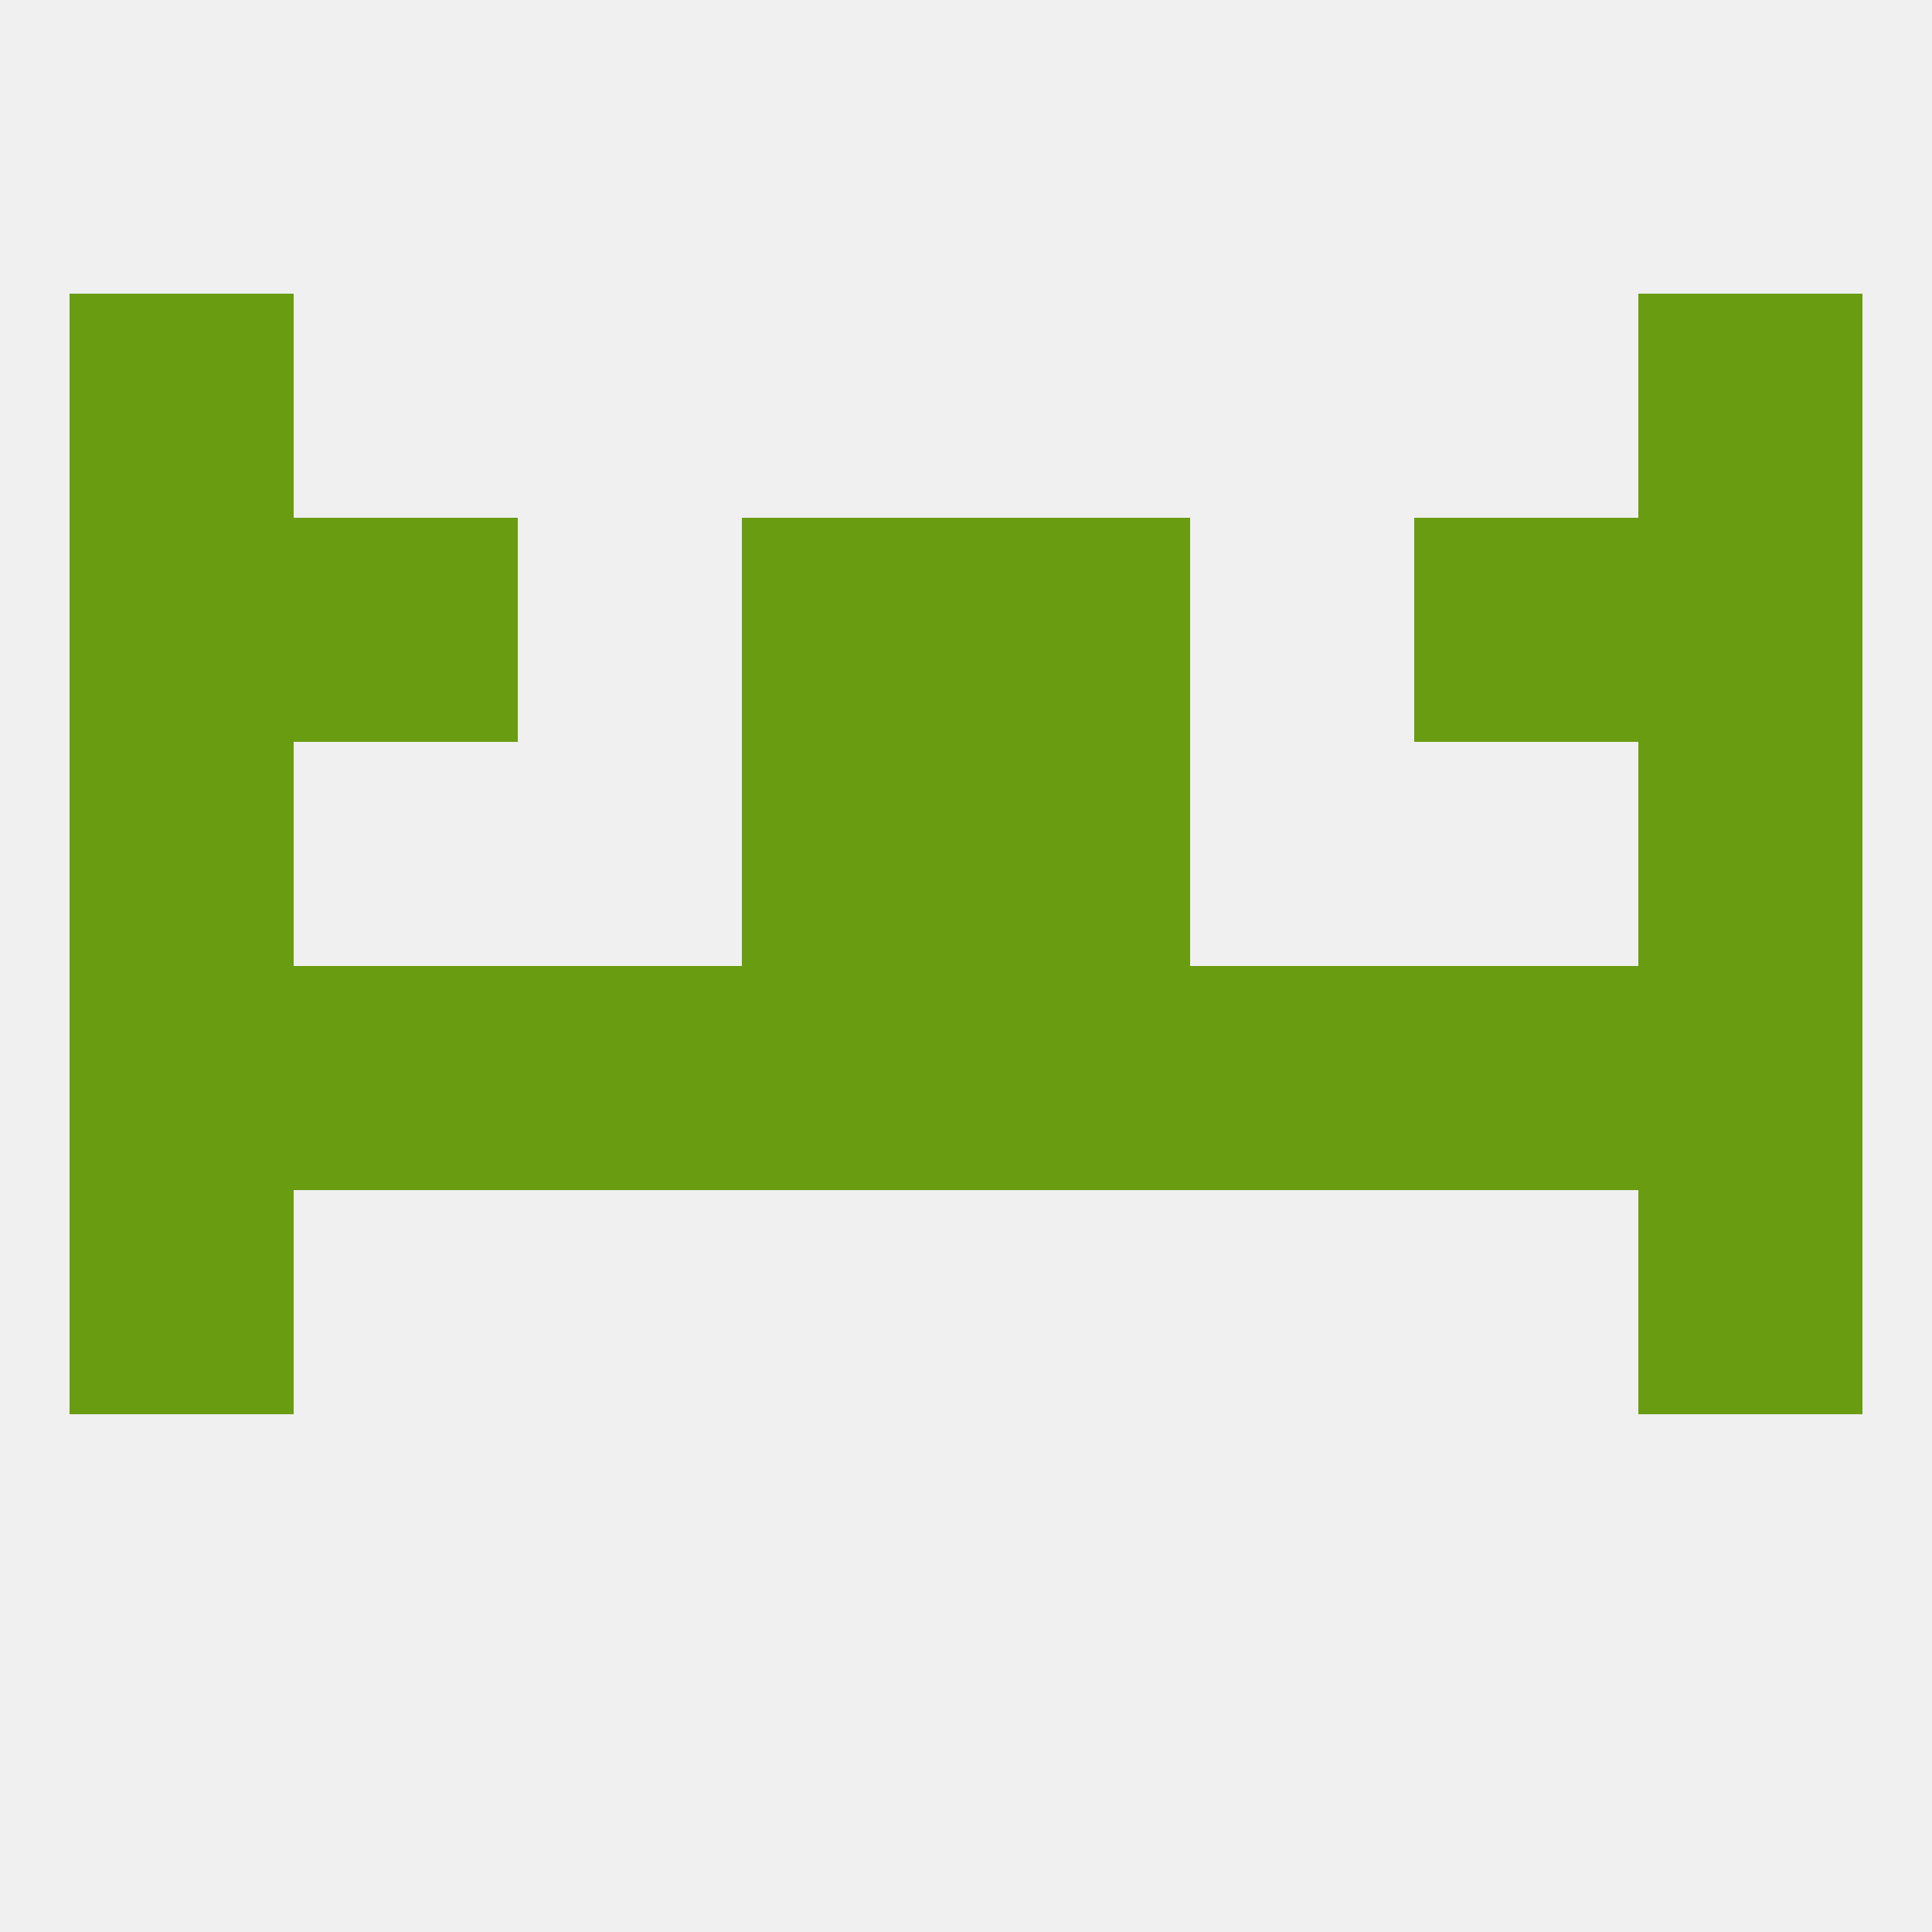
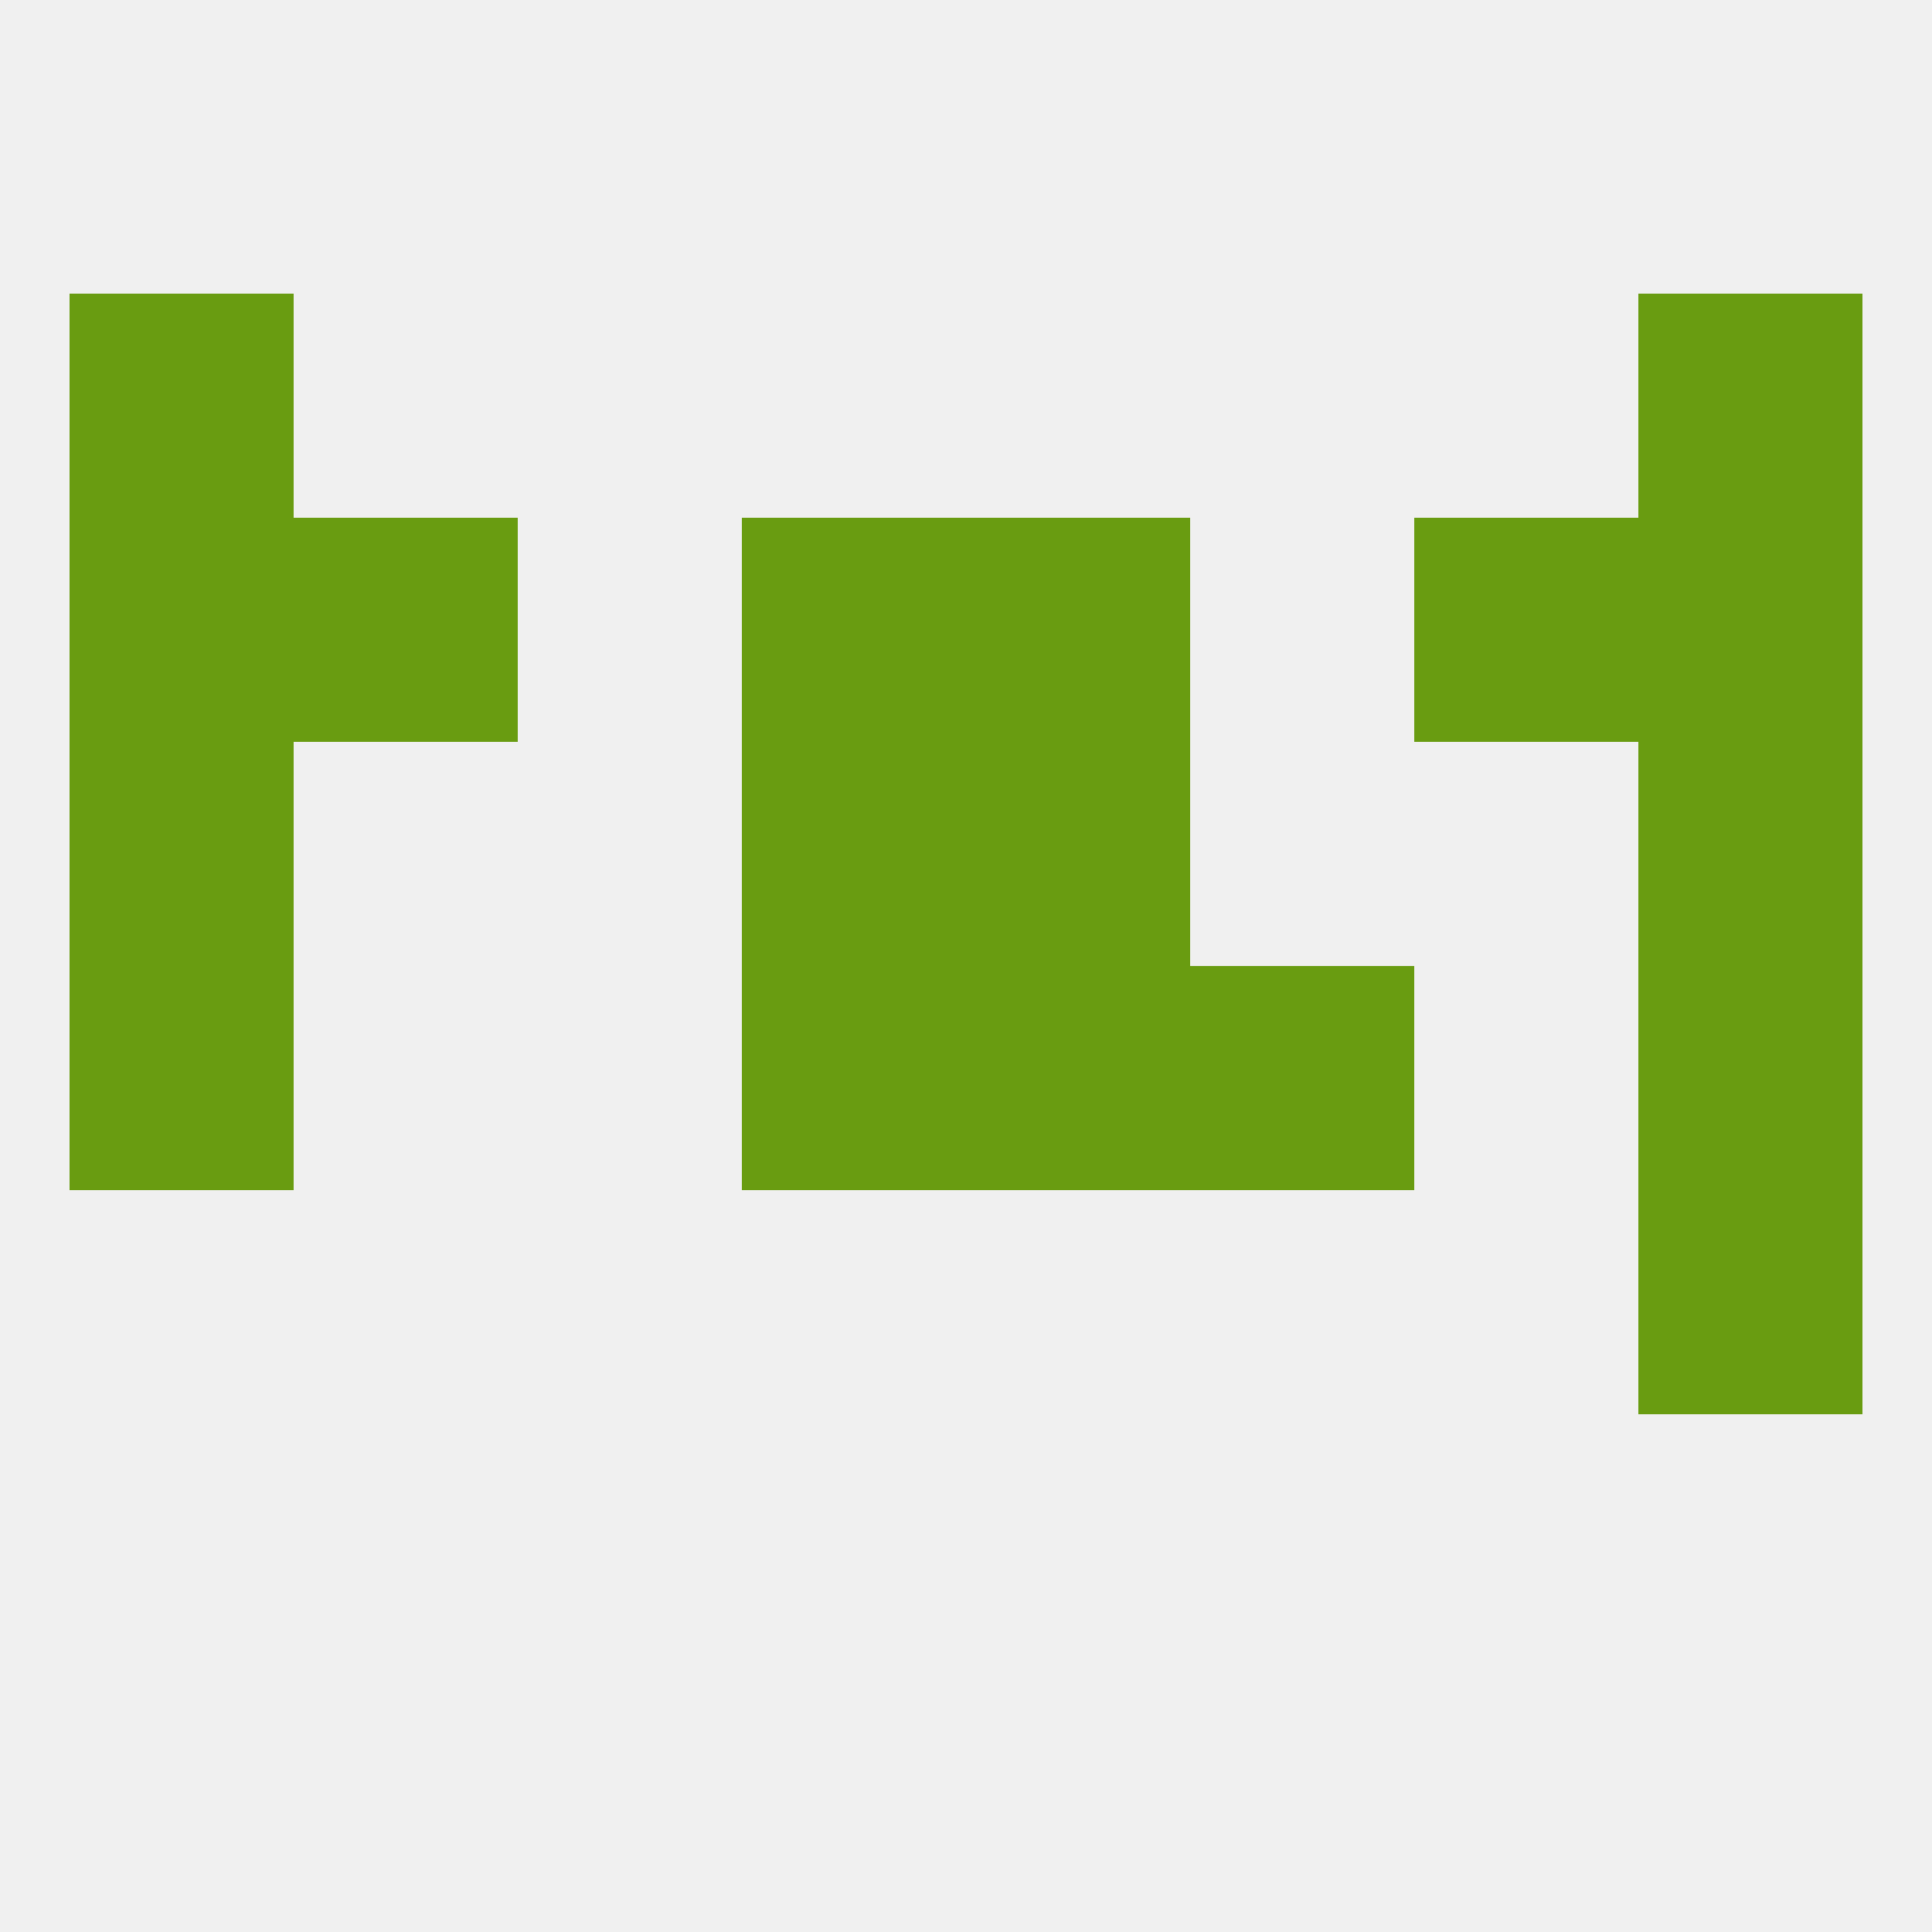
<svg xmlns="http://www.w3.org/2000/svg" version="1.1" baseprofile="full" width="250" height="250" viewBox="0 0 250 250">
  <rect width="100%" height="100%" fill="rgba(240,240,240,255)" />
-   <rect x="9" y="154" width="29" height="29" fill="rgba(105,156,17,255)" />
  <rect x="212" y="154" width="29" height="29" fill="rgba(105,156,17,255)" />
  <rect x="9" y="96" width="29" height="29" fill="rgba(105,156,17,255)" />
  <rect x="212" y="96" width="29" height="29" fill="rgba(105,156,17,255)" />
  <rect x="96" y="96" width="29" height="29" fill="rgba(105,156,17,255)" />
  <rect x="125" y="96" width="29" height="29" fill="rgba(105,156,17,255)" />
  <rect x="38" y="67" width="29" height="29" fill="rgba(105,156,17,255)" />
  <rect x="183" y="67" width="29" height="29" fill="rgba(105,156,17,255)" />
  <rect x="9" y="67" width="29" height="29" fill="rgba(105,156,17,255)" />
  <rect x="212" y="67" width="29" height="29" fill="rgba(105,156,17,255)" />
  <rect x="96" y="67" width="29" height="29" fill="rgba(105,156,17,255)" />
  <rect x="125" y="67" width="29" height="29" fill="rgba(105,156,17,255)" />
  <rect x="9" y="38" width="29" height="29" fill="rgba(105,156,17,255)" />
  <rect x="212" y="38" width="29" height="29" fill="rgba(105,156,17,255)" />
  <rect x="212" y="125" width="29" height="29" fill="rgba(105,156,17,255)" />
  <rect x="96" y="125" width="29" height="29" fill="rgba(105,156,17,255)" />
  <rect x="125" y="125" width="29" height="29" fill="rgba(105,156,17,255)" />
-   <rect x="67" y="125" width="29" height="29" fill="rgba(105,156,17,255)" />
  <rect x="154" y="125" width="29" height="29" fill="rgba(105,156,17,255)" />
-   <rect x="183" y="125" width="29" height="29" fill="rgba(105,156,17,255)" />
  <rect x="9" y="125" width="29" height="29" fill="rgba(105,156,17,255)" />
-   <rect x="38" y="125" width="29" height="29" fill="rgba(105,156,17,255)" />
</svg>